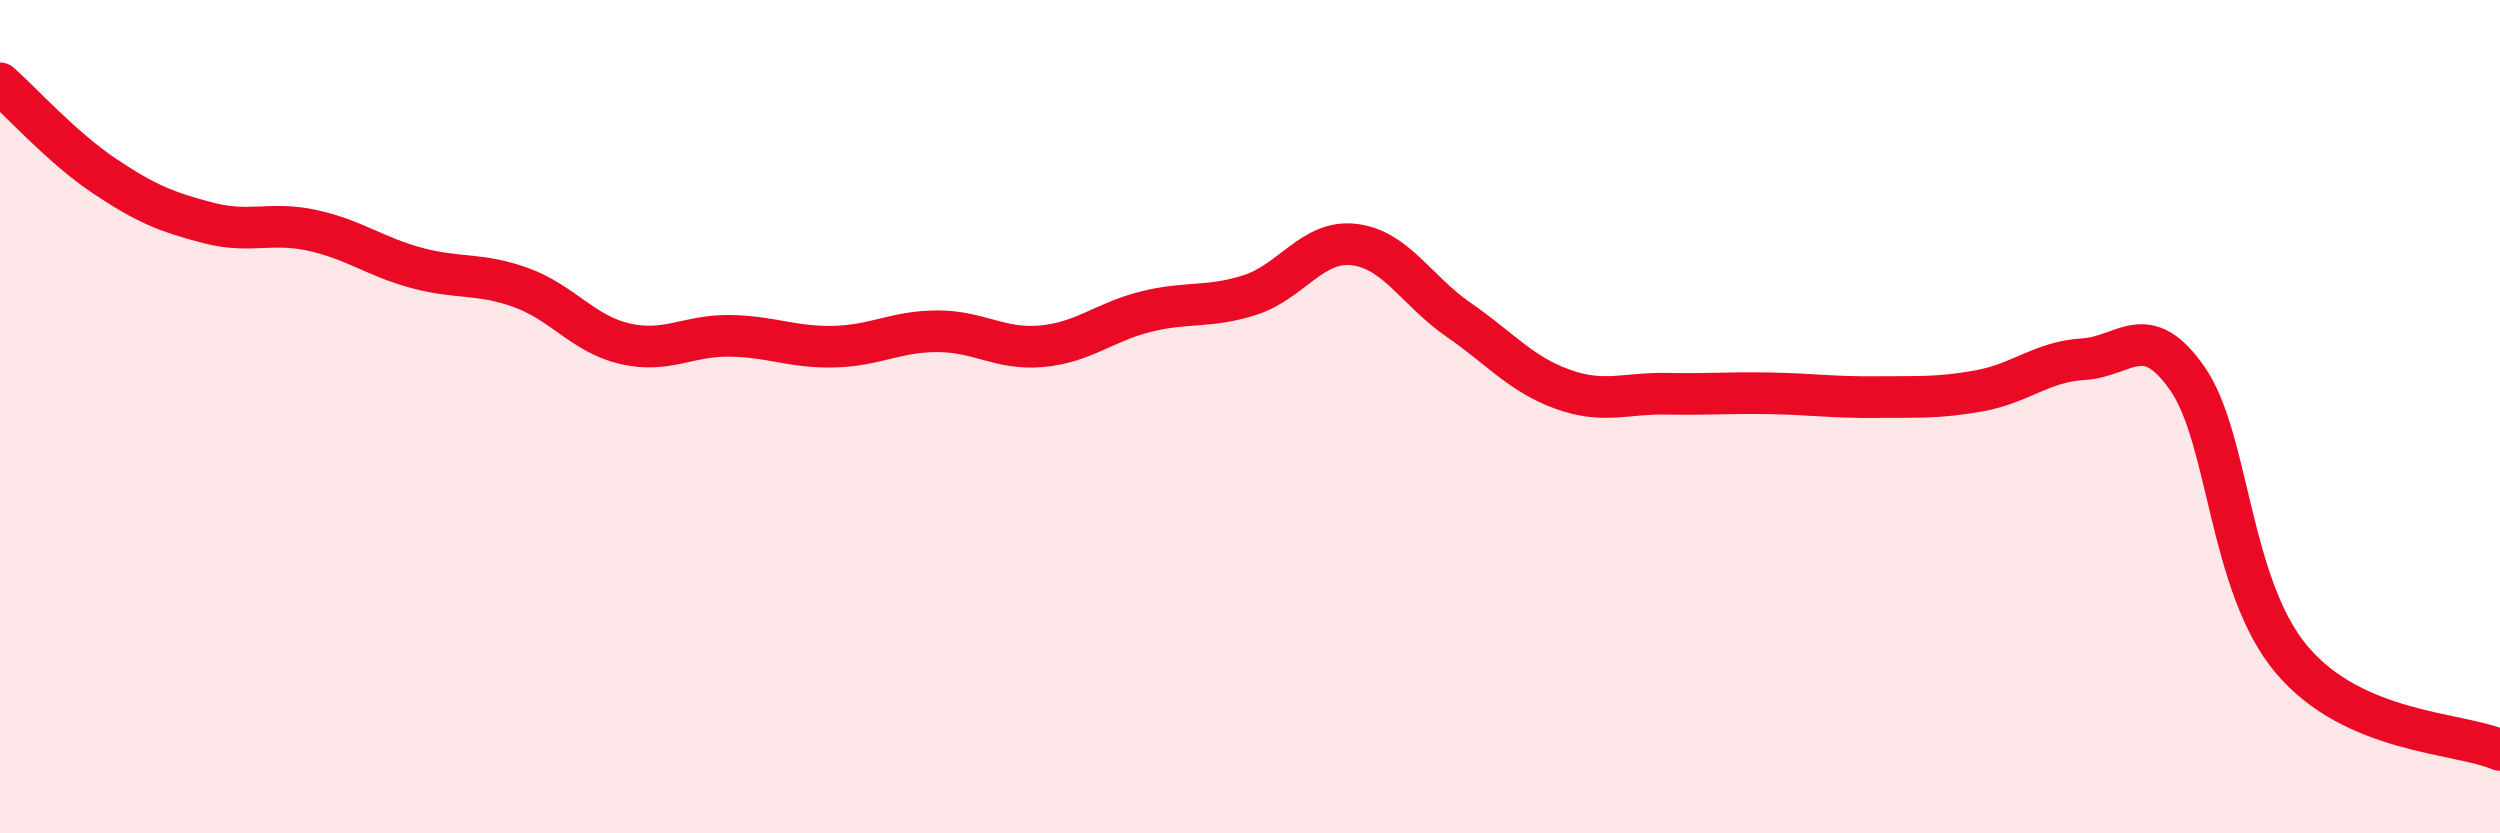
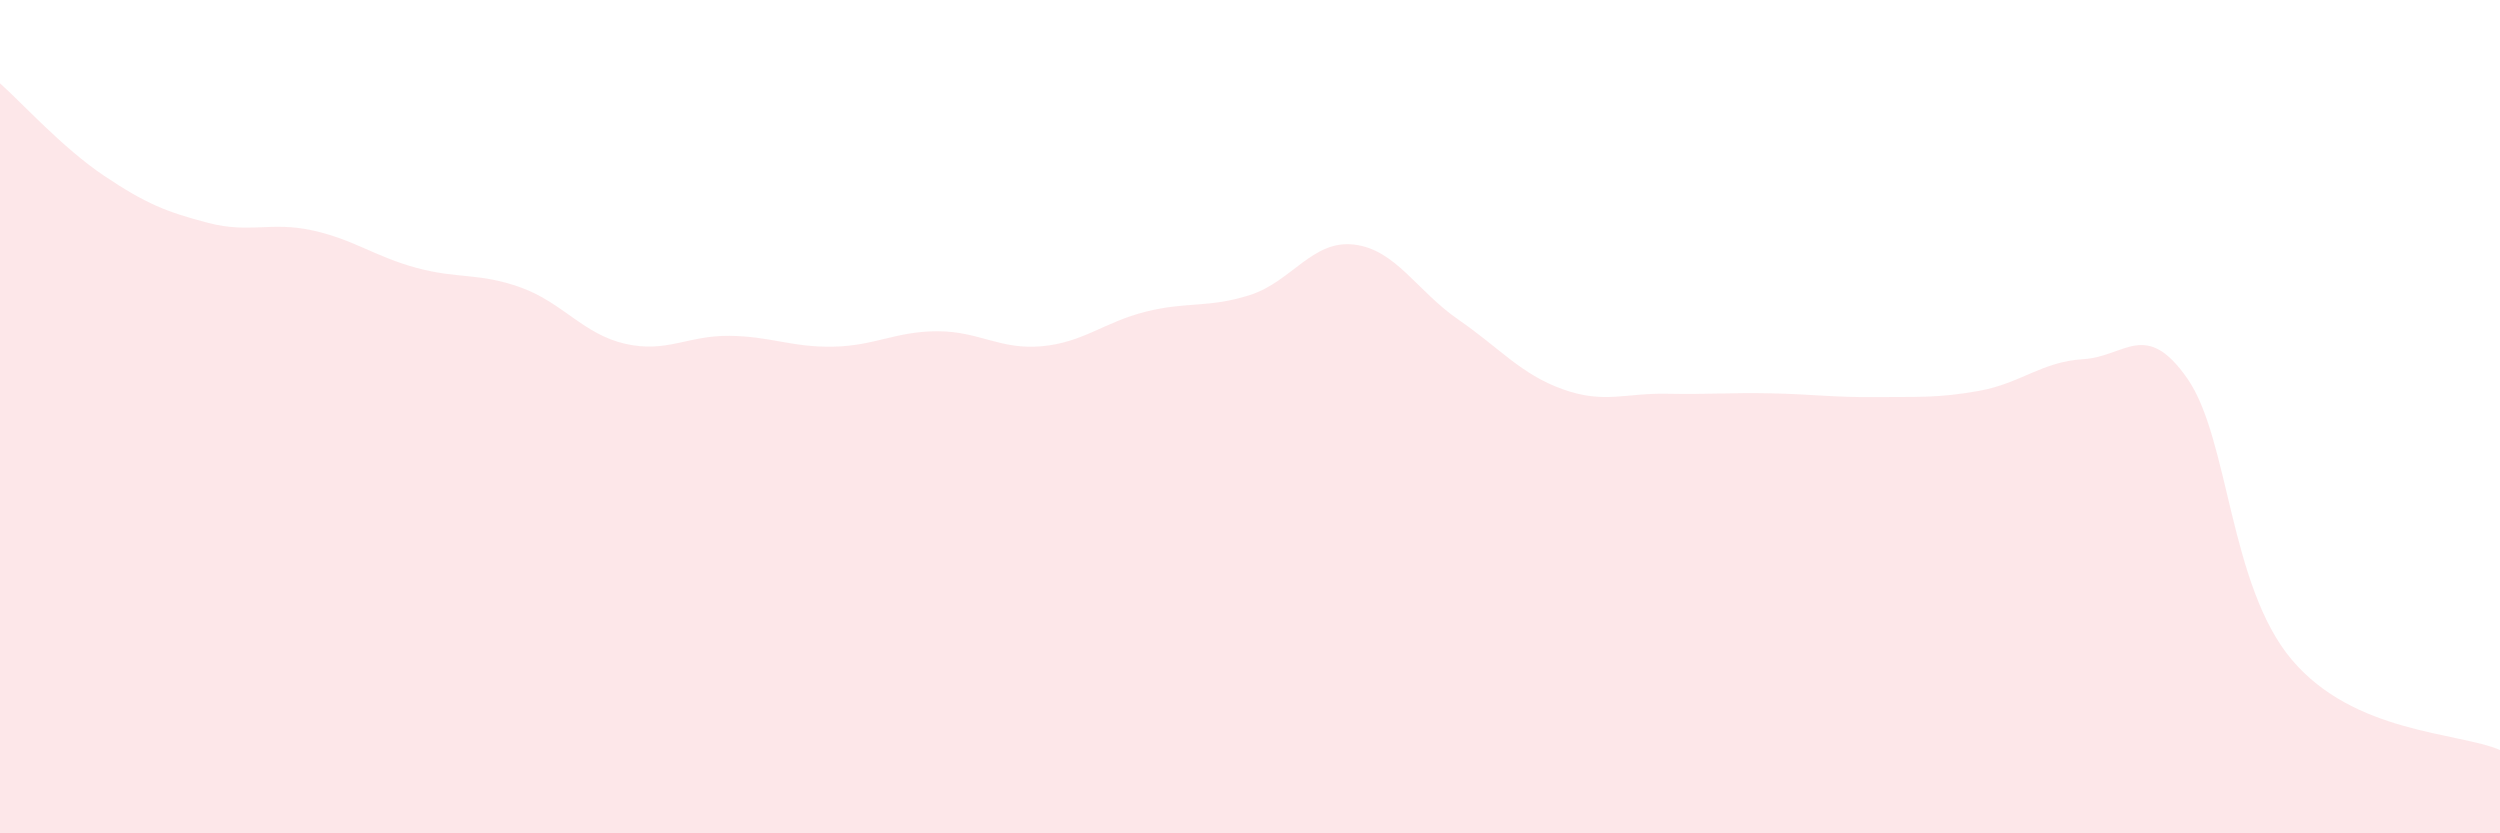
<svg xmlns="http://www.w3.org/2000/svg" width="60" height="20" viewBox="0 0 60 20">
  <path d="M 0,2 C 0.5,2.44 1.5,3.55 2.5,4.22 C 3.5,4.89 4,5.09 5,5.35 C 6,5.61 6.5,5.31 7.5,5.53 C 8.5,5.75 9,6.16 10,6.43 C 11,6.7 11.5,6.54 12.5,6.9 C 13.5,7.26 14,8.02 15,8.25 C 16,8.48 16.5,8.05 17.5,8.06 C 18.5,8.07 19,8.34 20,8.32 C 21,8.3 21.5,7.95 22.5,7.95 C 23.5,7.95 24,8.4 25,8.31 C 26,8.22 26.5,7.73 27.5,7.48 C 28.5,7.23 29,7.4 30,7.08 C 31,6.76 31.5,5.75 32.5,5.87 C 33.5,5.99 34,6.98 35,7.67 C 36,8.36 36.5,8.98 37.5,9.34 C 38.5,9.7 39,9.43 40,9.45 C 41,9.47 41.5,9.42 42.5,9.44 C 43.5,9.46 44,9.54 45,9.53 C 46,9.52 46.5,9.56 47.5,9.38 C 48.5,9.2 49,8.68 50,8.62 C 51,8.56 51.5,7.65 52.5,9.09 C 53.5,10.53 53.5,14.05 55,15.83 C 56.5,17.61 59,17.57 60,18L60 20L0 20Z" fill="#EB0A25" opacity="0.1" stroke-linecap="round" stroke-linejoin="round" />
-   <path d="M 0,2 C 0.5,2.44 1.5,3.55 2.5,4.22 C 3.5,4.89 4,5.09 5,5.35 C 6,5.61 6.5,5.31 7.5,5.53 C 8.5,5.75 9,6.16 10,6.43 C 11,6.7 11.5,6.54 12.5,6.9 C 13.5,7.26 14,8.02 15,8.25 C 16,8.48 16.5,8.05 17.5,8.06 C 18.5,8.07 19,8.34 20,8.32 C 21,8.3 21.5,7.95 22.5,7.95 C 23.5,7.95 24,8.4 25,8.31 C 26,8.22 26.5,7.73 27.5,7.48 C 28.5,7.23 29,7.4 30,7.08 C 31,6.76 31.5,5.75 32.5,5.87 C 33.5,5.99 34,6.98 35,7.67 C 36,8.36 36.5,8.98 37.5,9.34 C 38.5,9.7 39,9.43 40,9.45 C 41,9.47 41.5,9.42 42.5,9.44 C 43.5,9.46 44,9.54 45,9.53 C 46,9.52 46.5,9.56 47.5,9.38 C 48.5,9.2 49,8.68 50,8.62 C 51,8.56 51.5,7.65 52.5,9.09 C 53.5,10.53 53.5,14.05 55,15.83 C 56.5,17.61 59,17.57 60,18" stroke="#EB0A25" stroke-width="1" fill="none" stroke-linecap="round" stroke-linejoin="round" />
</svg>